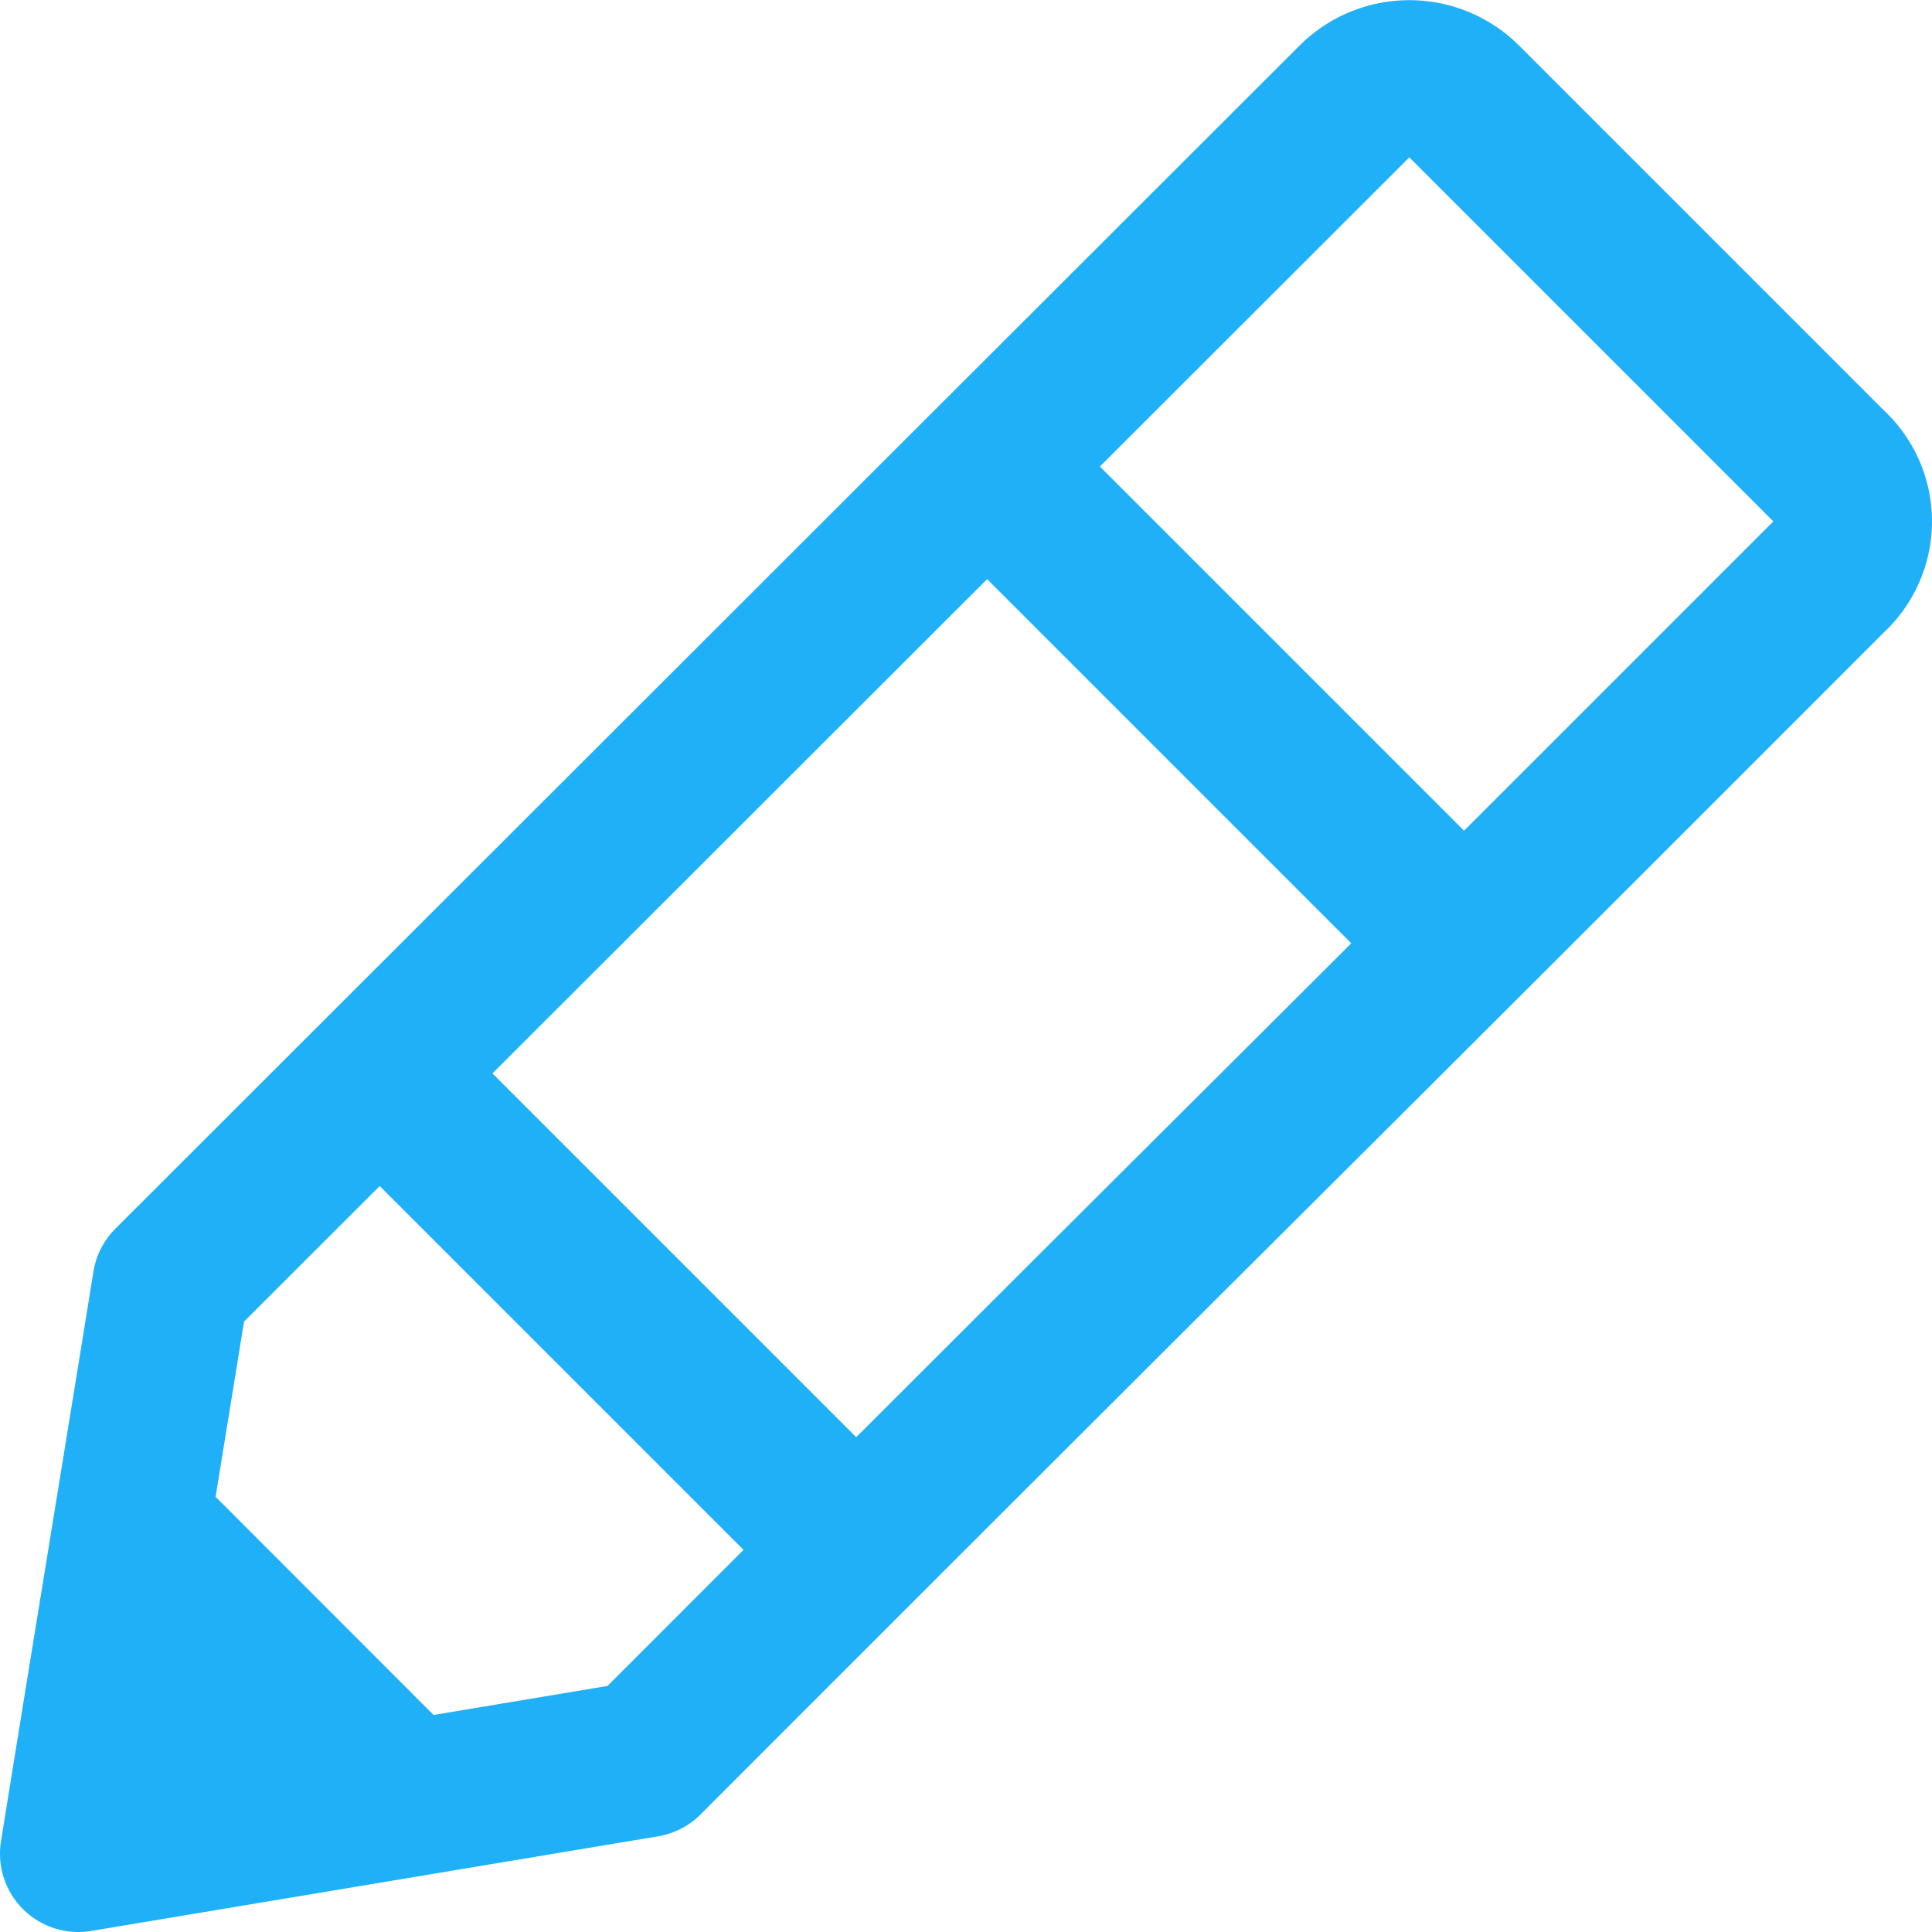
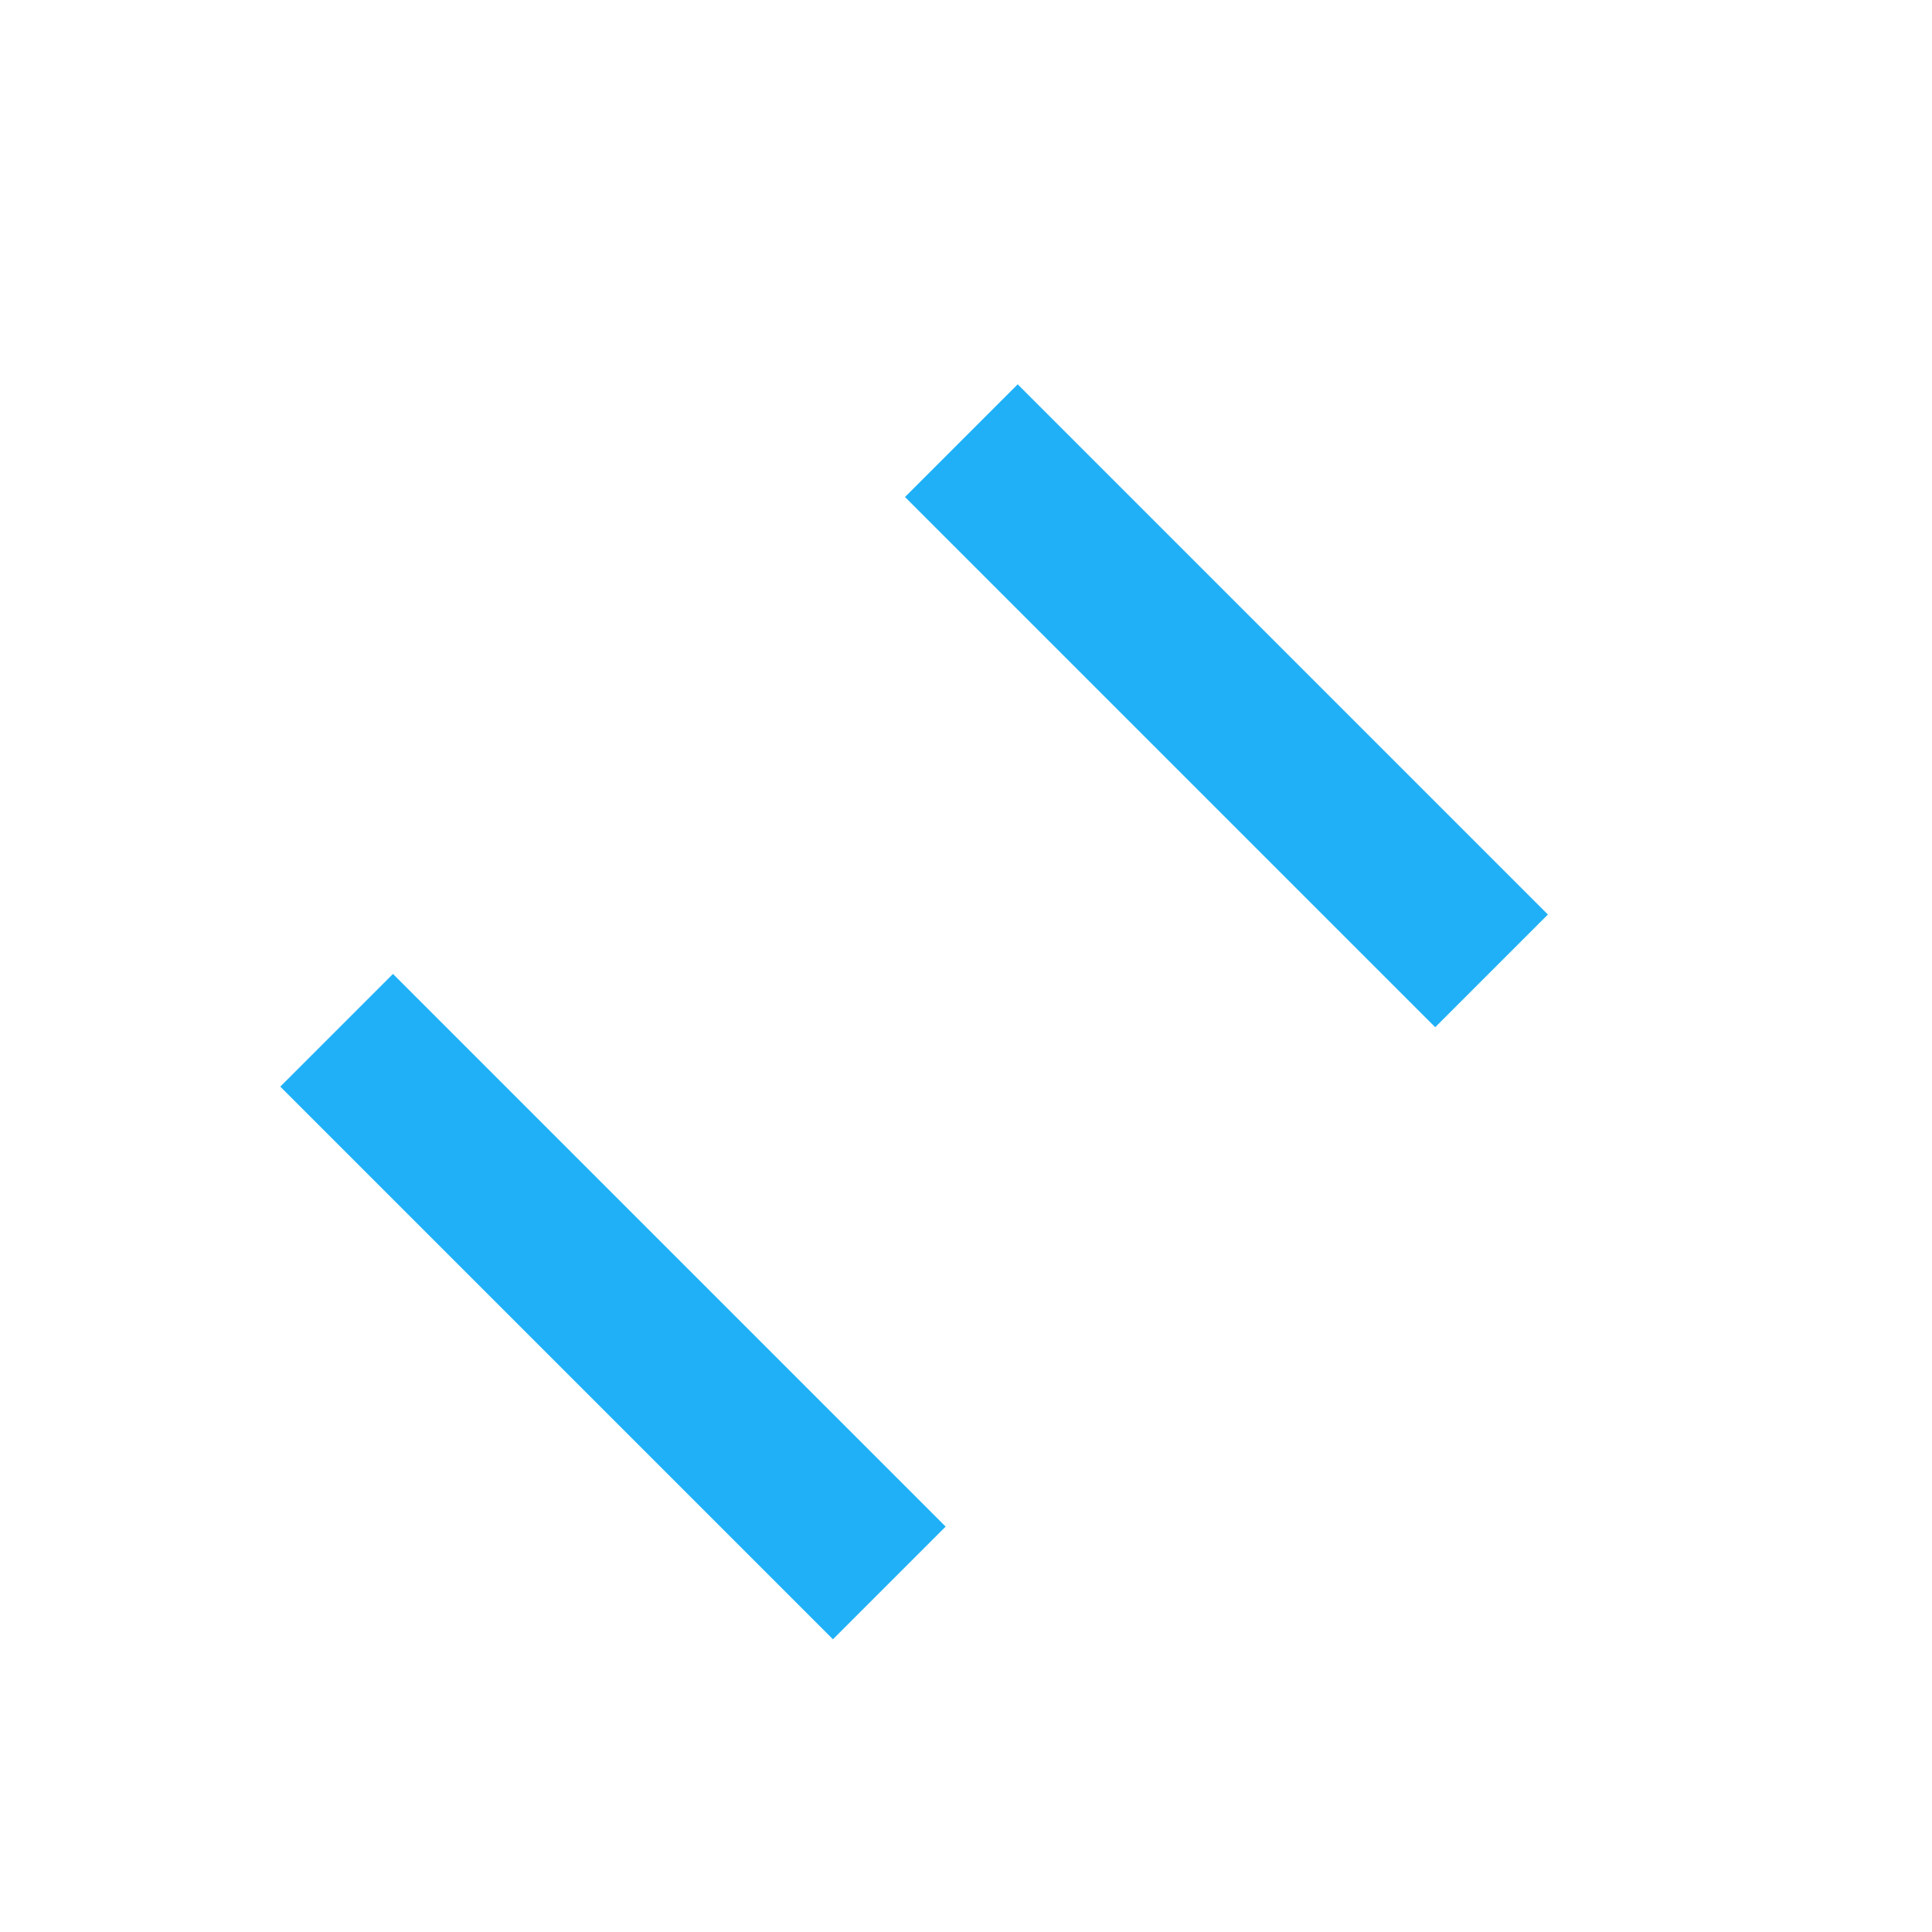
<svg xmlns="http://www.w3.org/2000/svg" width="18.5" height="18.5" viewBox="0 0 18.5 18.5">
  <g id="Pencil-icon" transform="translate(0.75 0.75)">
-     <path id="path851" d="M16.768,4.766a.707.707,0,0,0,0-1.047l-3.5-3.5a.738.738,0,0,0-1.046,0L6.55,5.886.885,11.546C.592,13.362.292,15.185,0,17l5.428-.906c2.935-2.937,4.321-4.32,5.721-5.715S13.926,7.61,16.768,4.766Z" transform="translate(0 0)" fill="none" stroke="#1fb0f8" stroke-linecap="round" stroke-linejoin="round" stroke-width="1.5" />
-     <path id="rect919" d="M0,0H1.526l0,7.18H0Z" transform="translate(14.072 8.007) rotate(135)" fill="#1fb0f8" />
-     <path id="path925" d="M4.616,4.445.175,0,0,4.558Z" transform="translate(0 12.442)" fill="#1fb0f8" />
+     <path id="rect919" d="M0,0H1.526l0,7.18H0" transform="translate(14.072 8.007) rotate(135)" fill="#1fb0f8" />
    <path id="rect927" d="M0,0H1.526l0,7.484H0Z" transform="translate(8.305 13.868) rotate(135)" fill="#1fb0f8" />
  </g>
</svg>